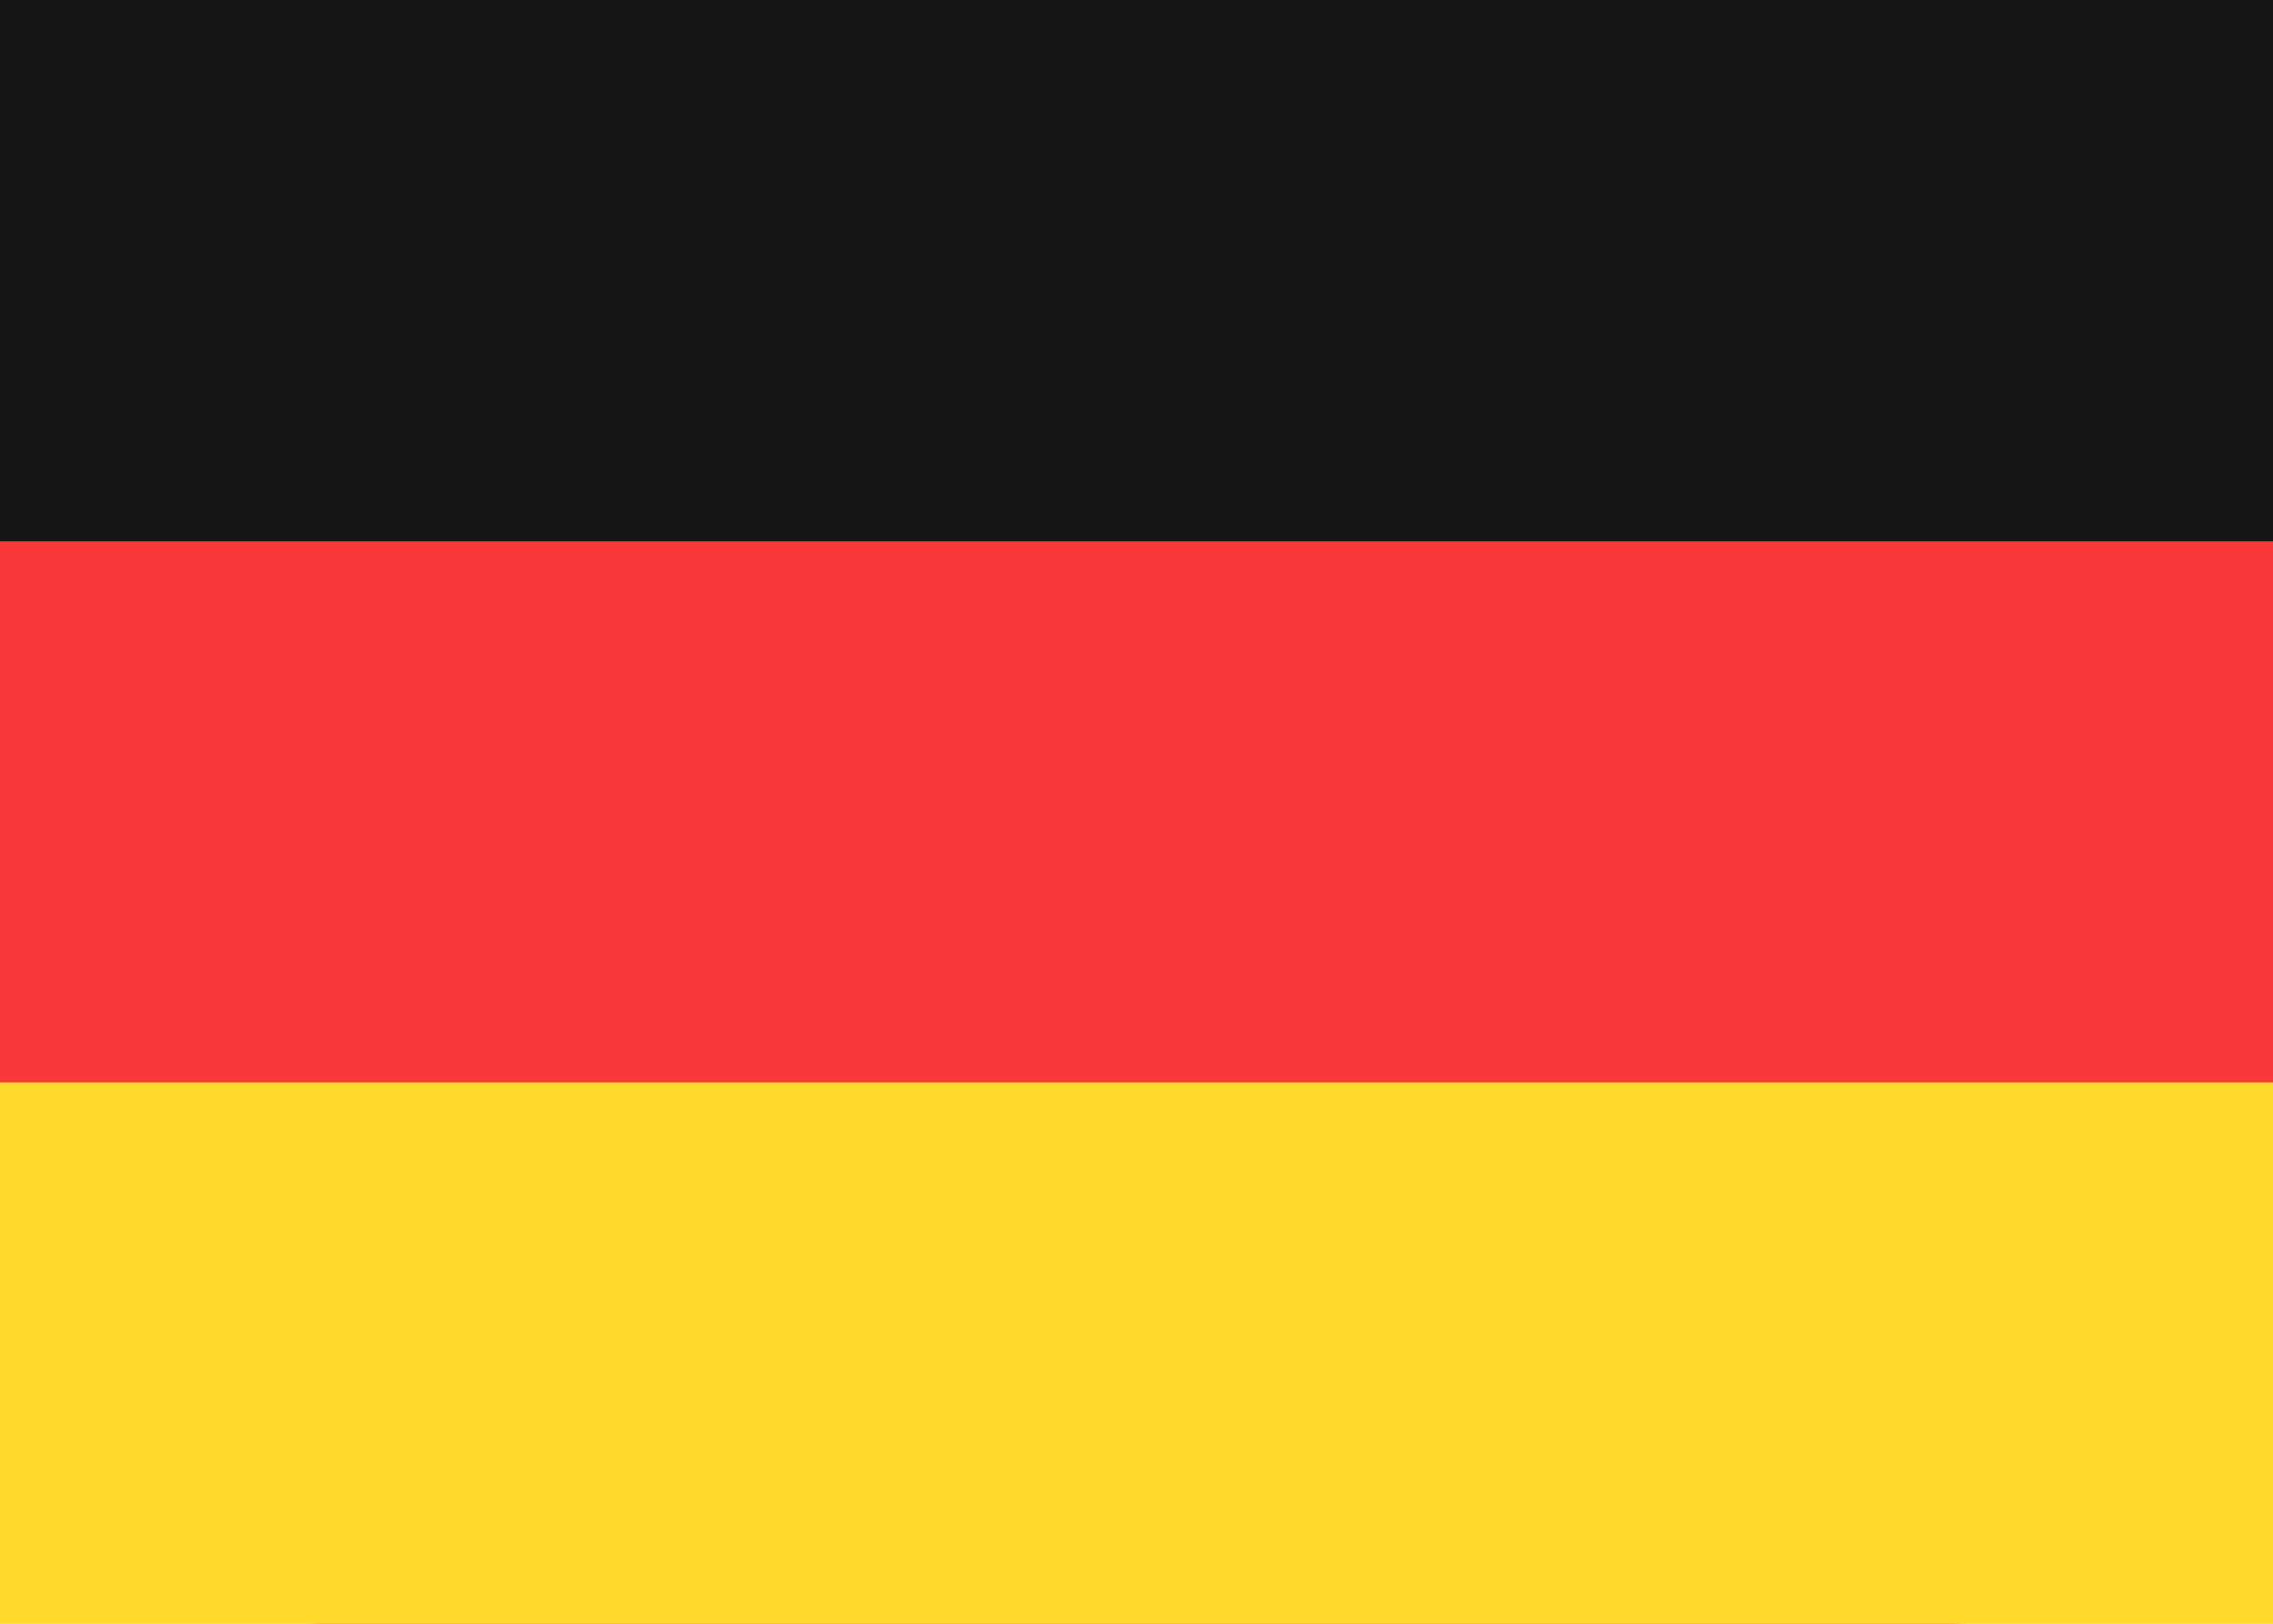
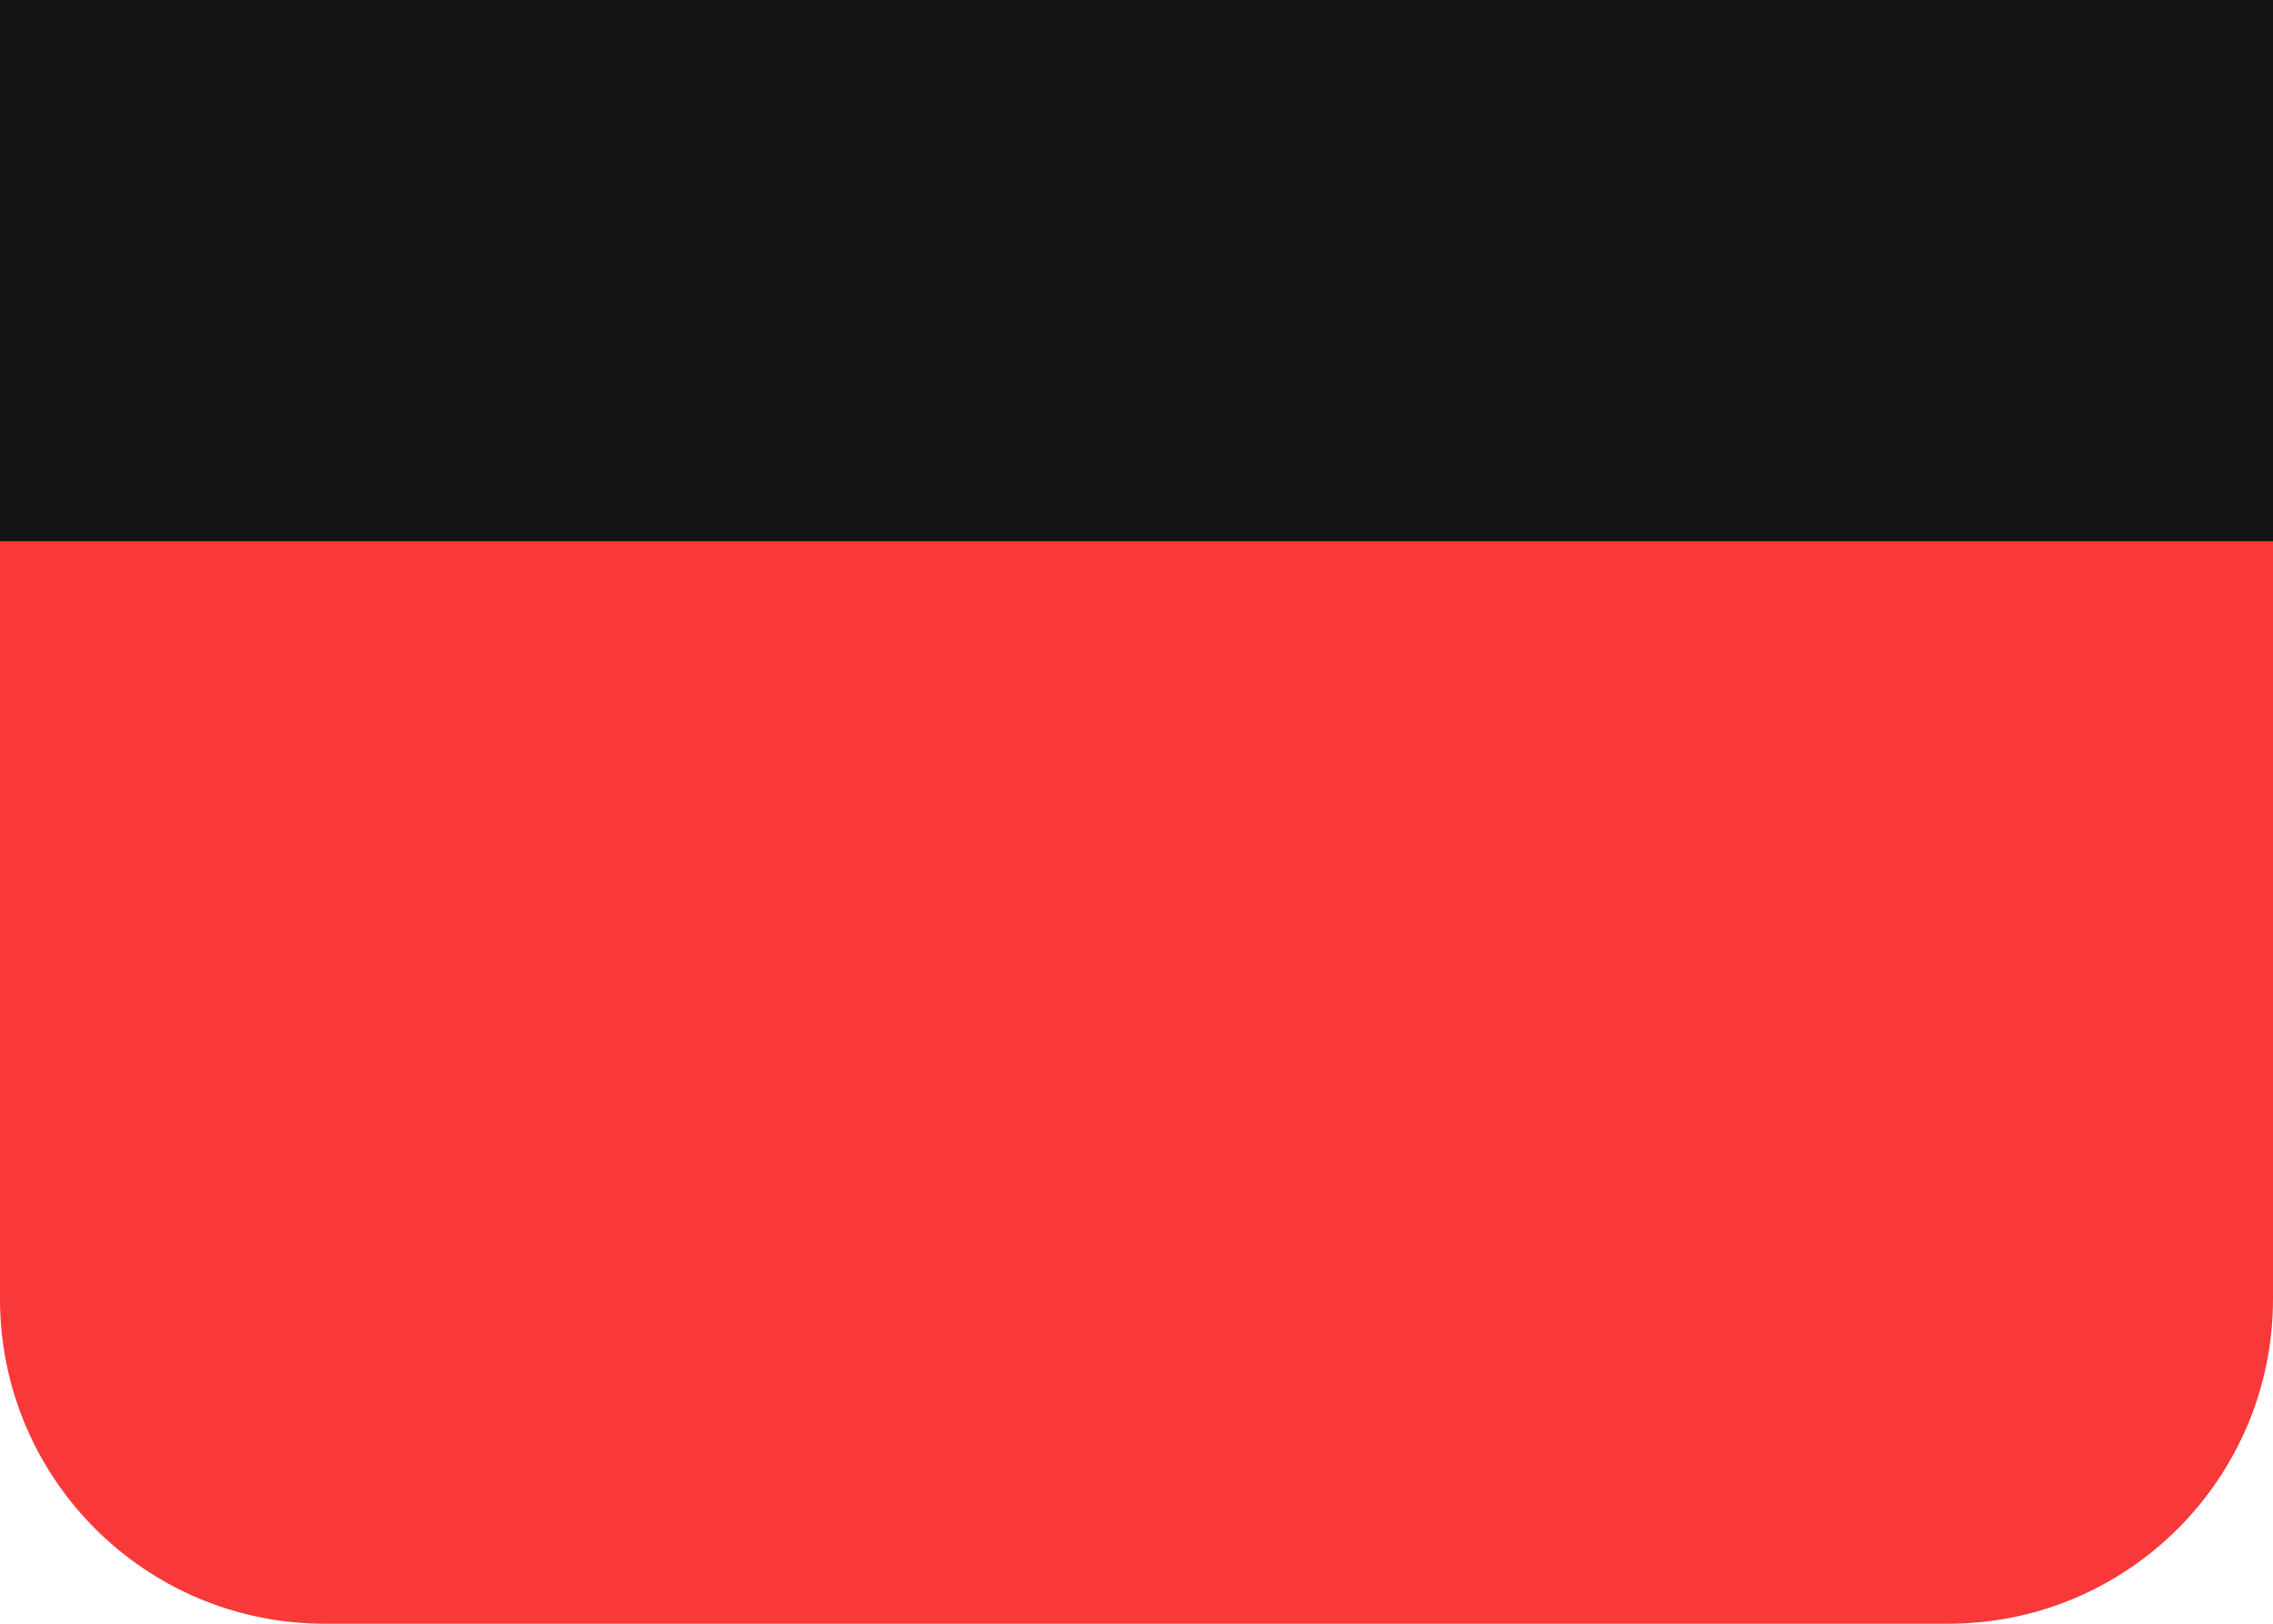
<svg xmlns="http://www.w3.org/2000/svg" width="21" height="15" viewBox="0 0 21 15" fill="none">
  <path d="M0 3C0 1.343 1.343 0 3 0H18C19.657 0 21 1.343 21 3V12C21 13.657 19.657 15 18 15H3C1.343 15 0 13.657 0 12V3Z" fill="#F93939" />
-   <path fill-rule="evenodd" clip-rule="evenodd" d="M0 10H21V15H0V10Z" fill="#FFDA2C" />
  <path fill-rule="evenodd" clip-rule="evenodd" d="M0 0H21V5H0V0Z" fill="#151515" />
</svg>